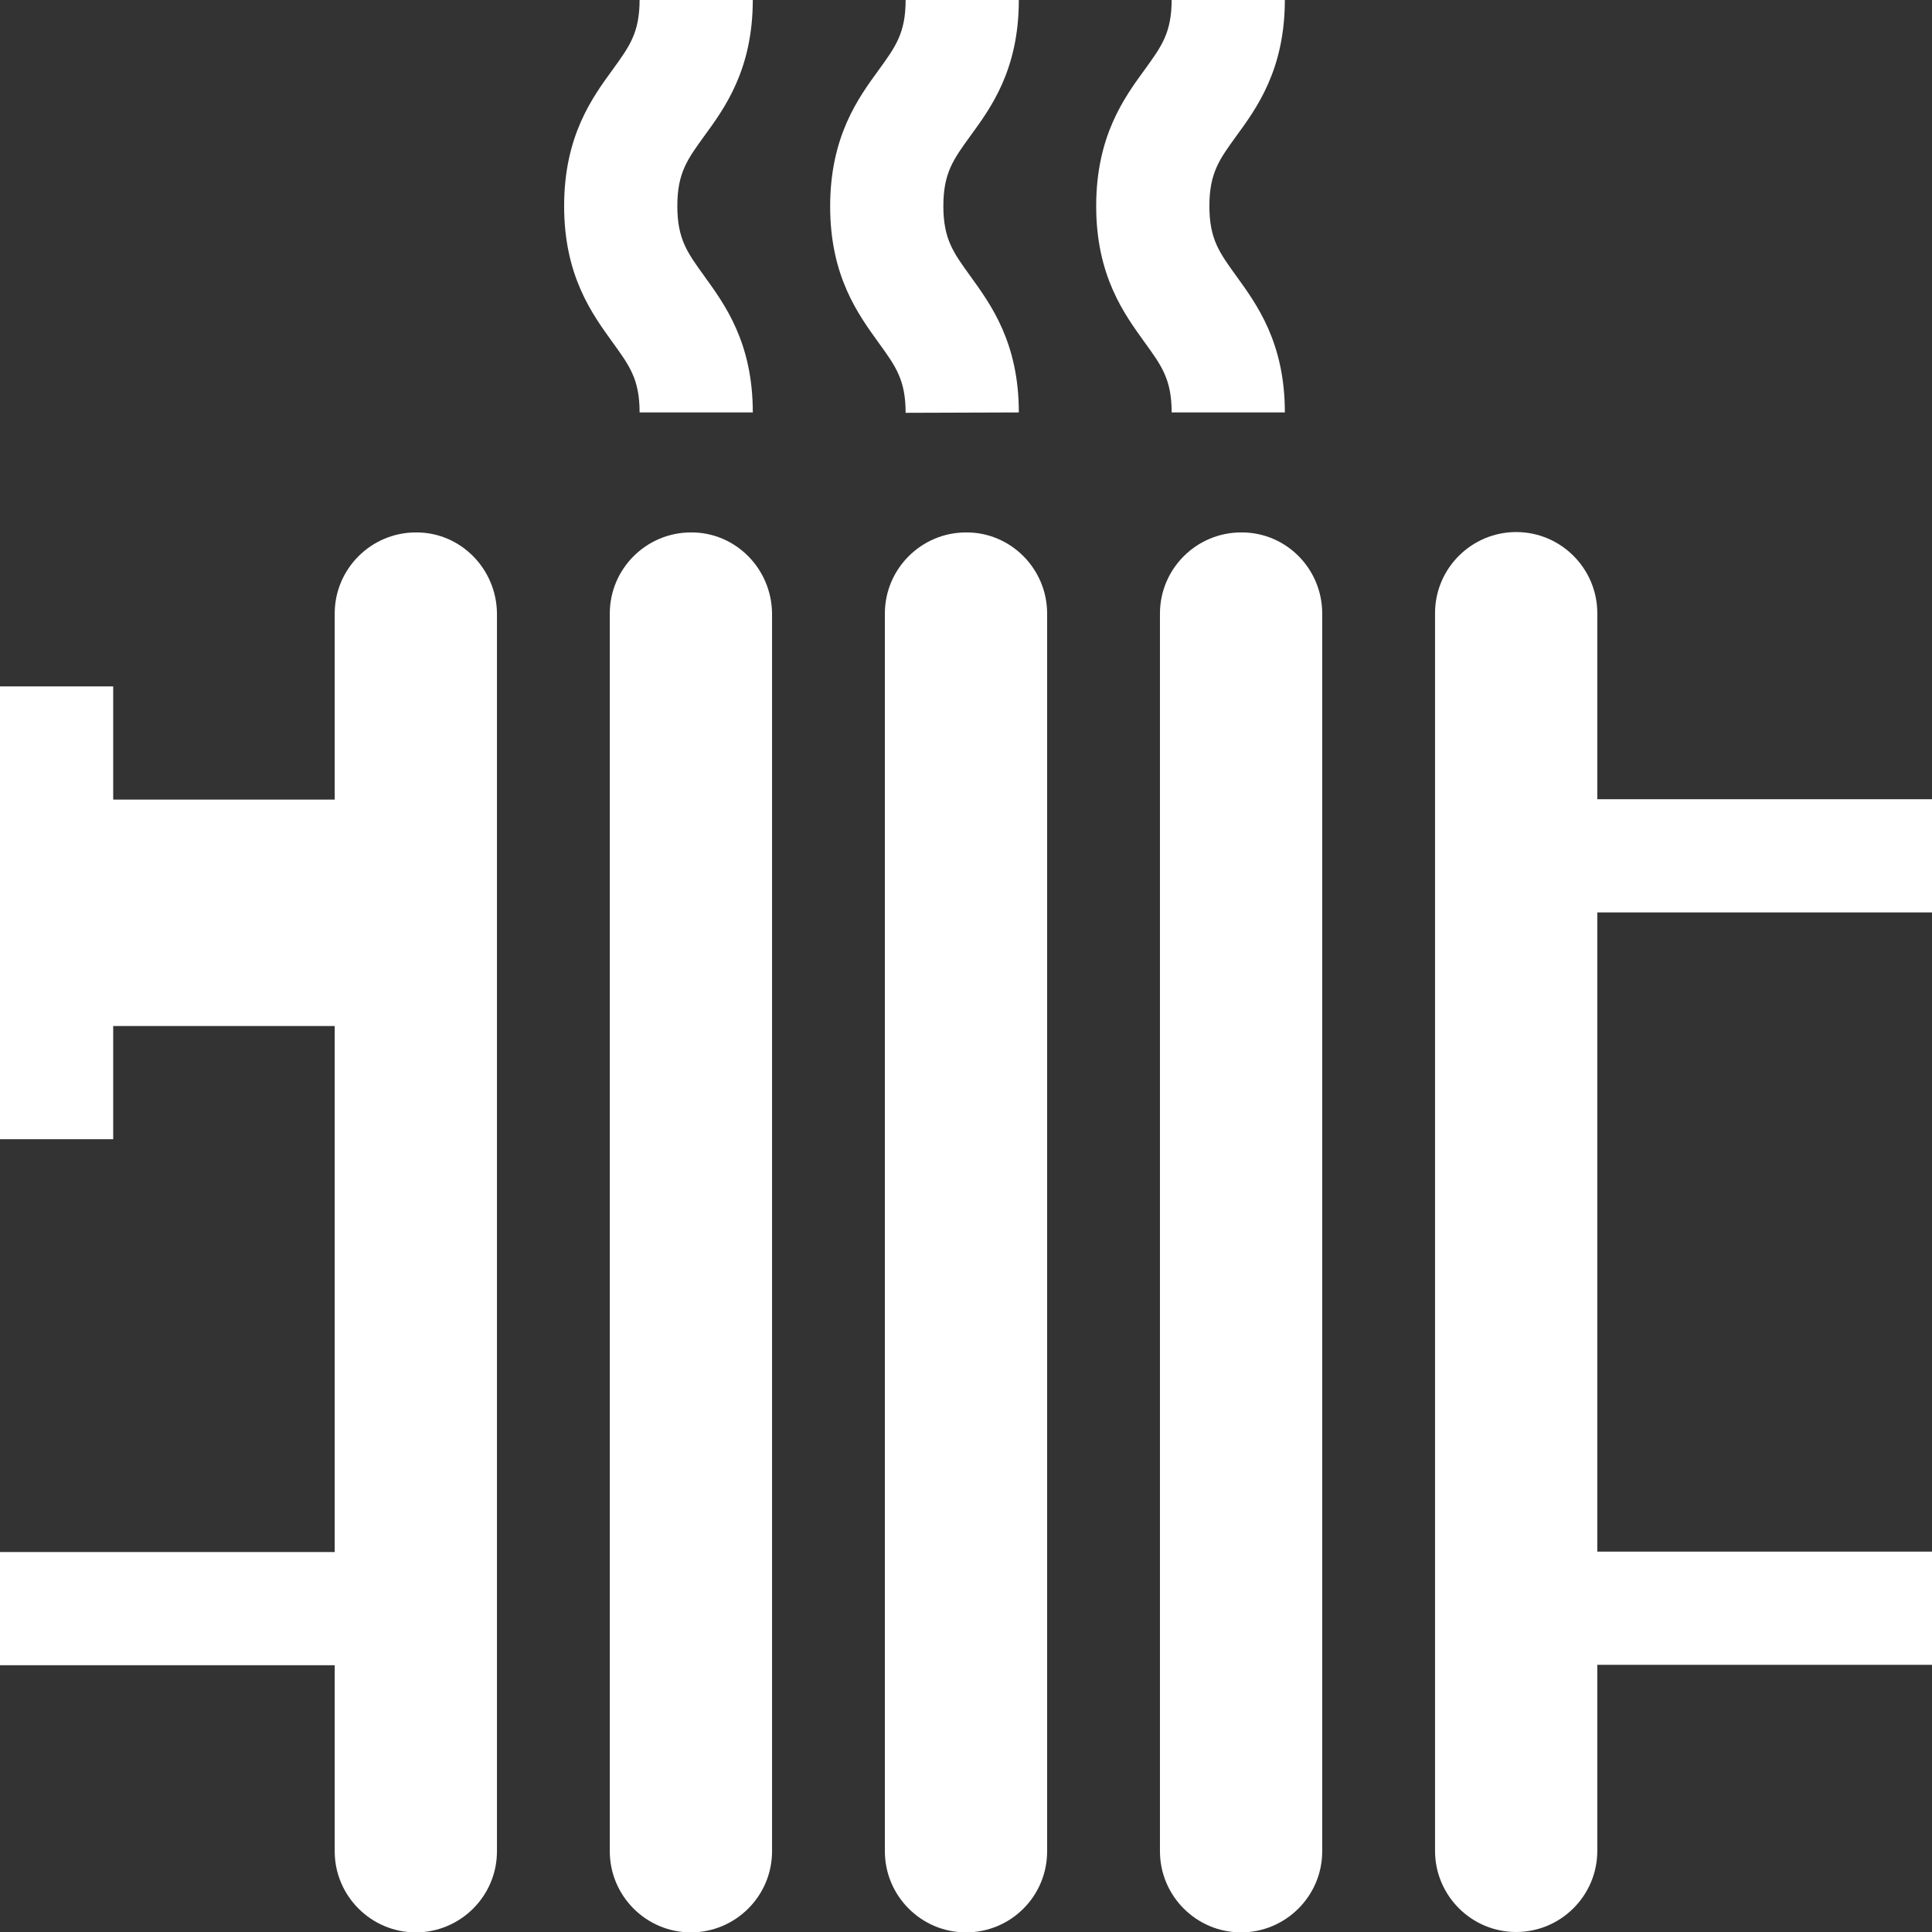
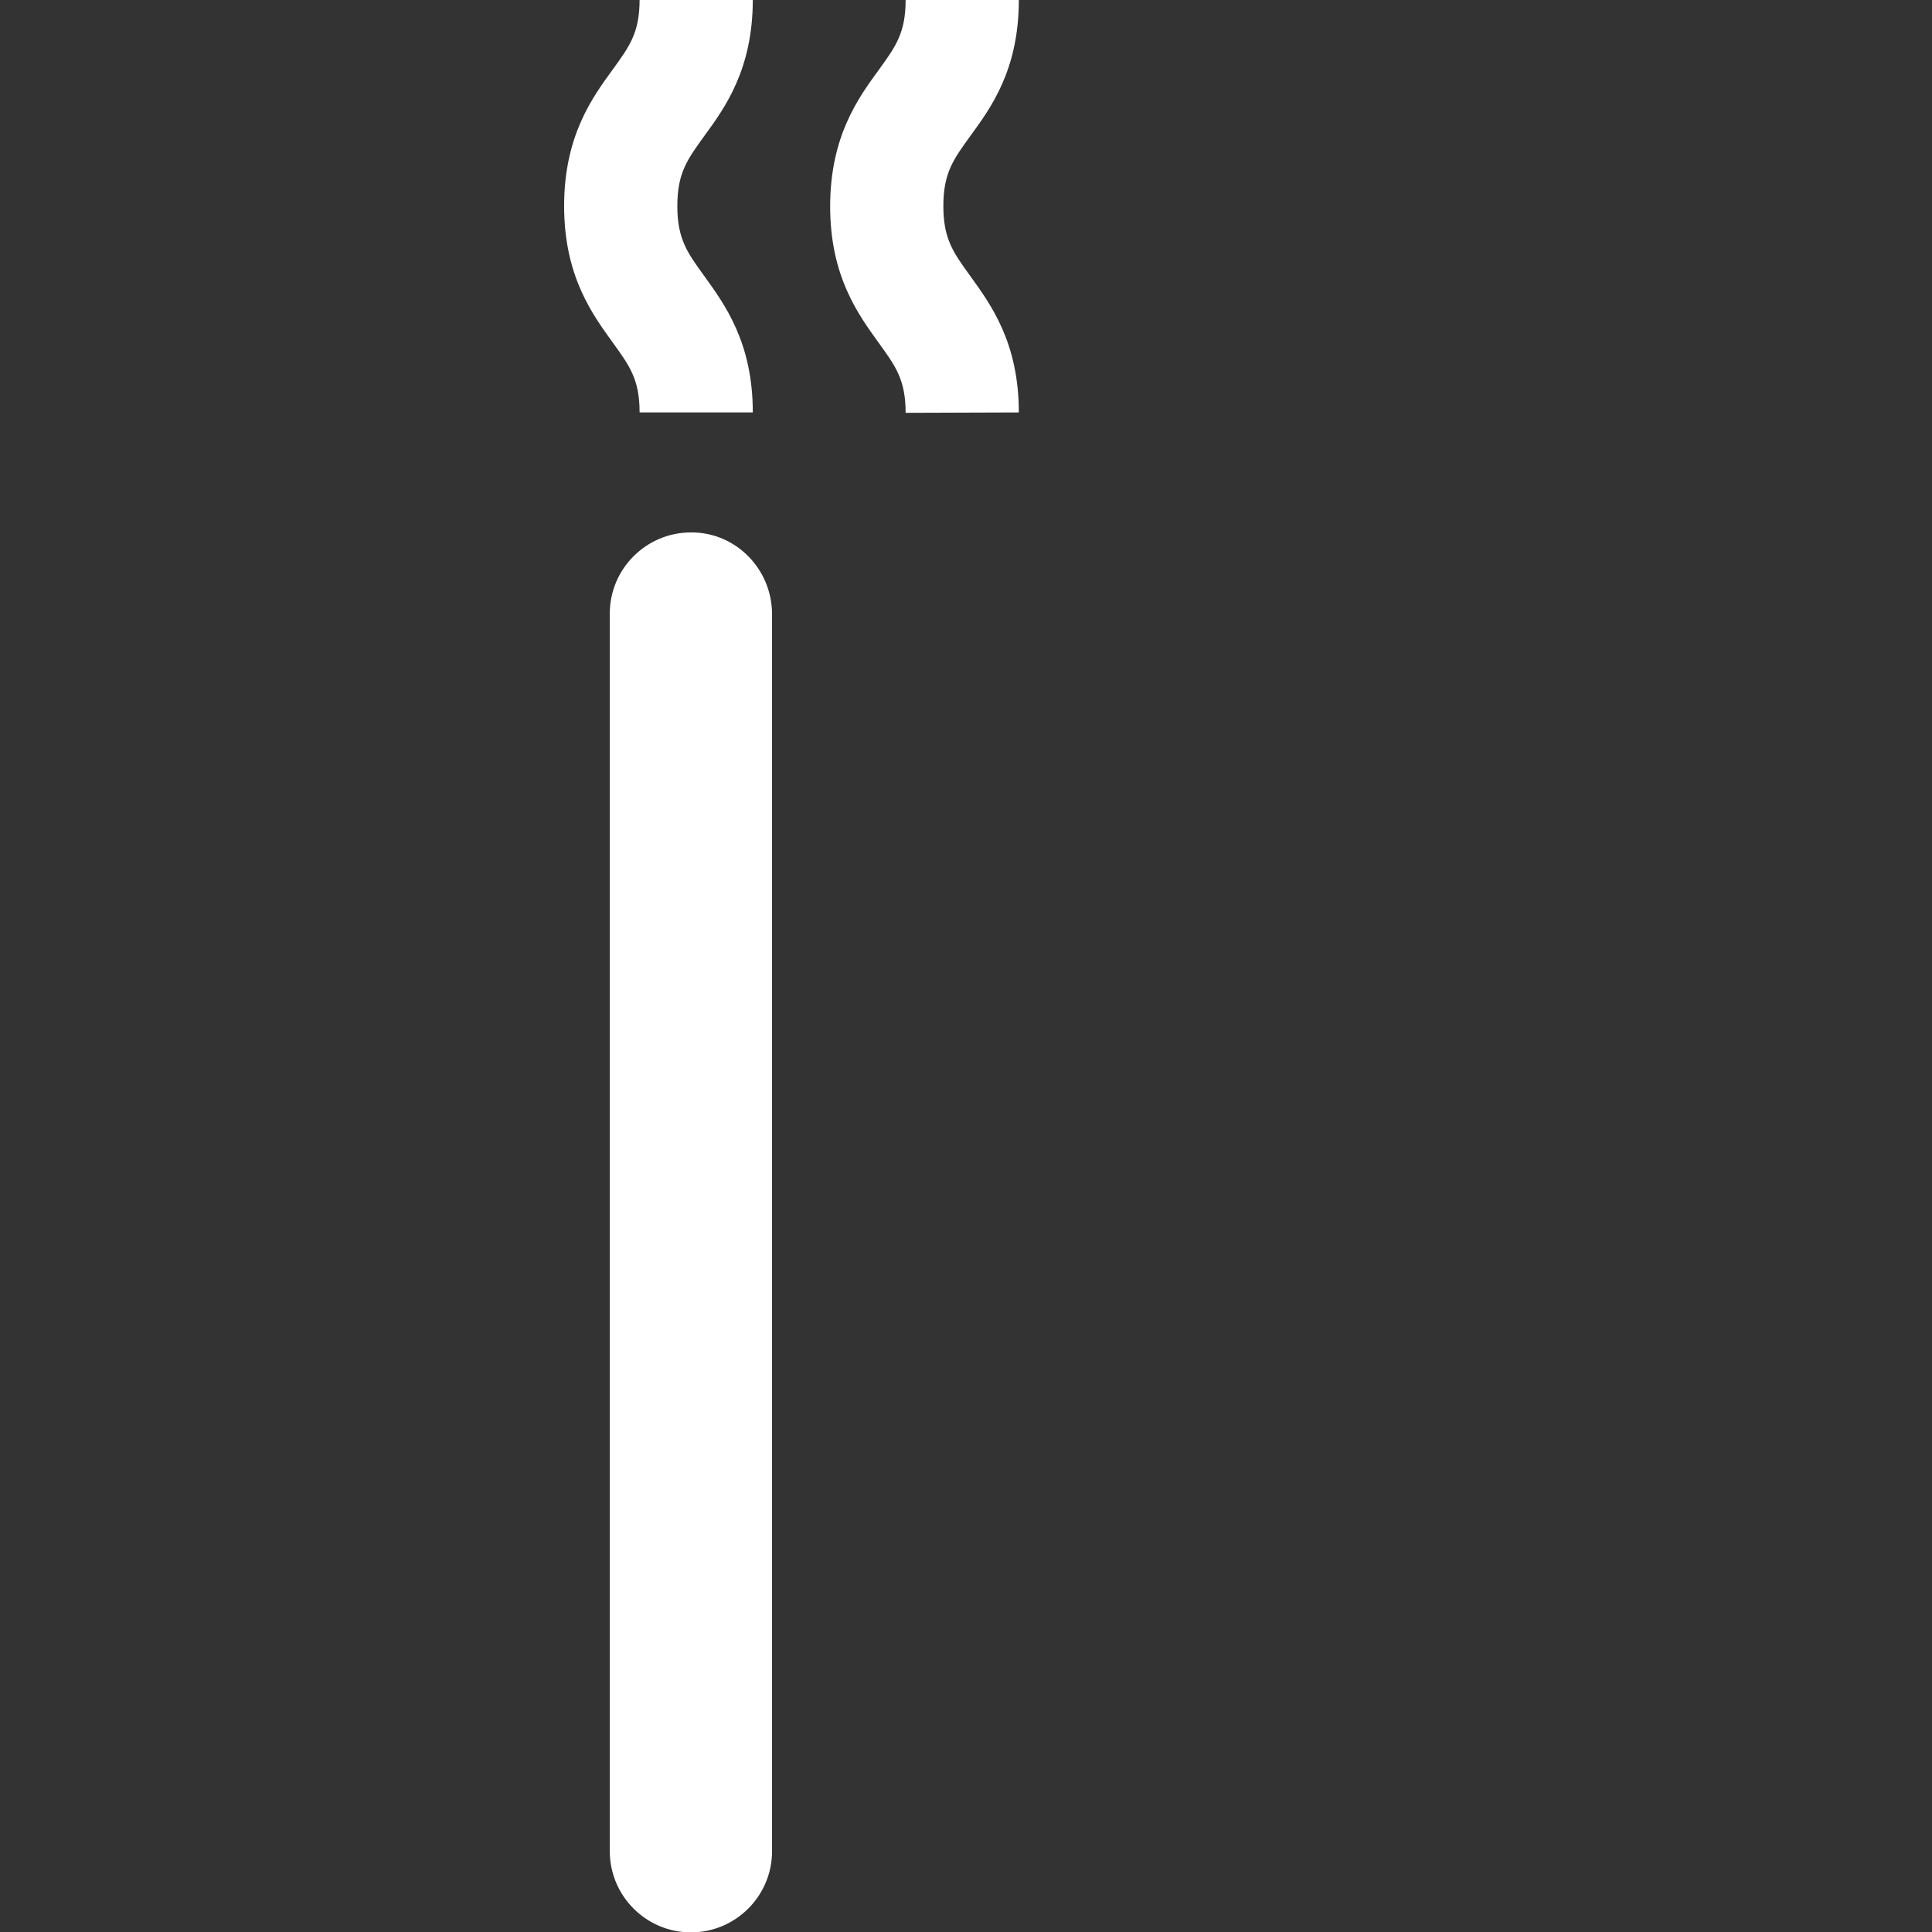
<svg xmlns="http://www.w3.org/2000/svg" xml:space="preserve" style="enable-background:new 0 0 512 512;" viewBox="0 0 512 512" y="0px" x="0px" id="Capa_1" version="1.1">
  <rect x="0" y="0" width="512" height="512" fill="#333333" stroke="none" />
  <style type="text/css">
	.st0{fill:#FFFFFF;}
</style>
  <g>
-     <path d="M110.2,141.1c-11.8,0-21.5,9.6-21.5,21.5v49.3H30v-30H0v120h30v-30h58.7v139.4H0v30h88.7v49.3   c0,11.8,9.6,21.5,21.5,21.5c11.8,0,21.5-9.6,21.5-21.5v-328C131.6,150.7,122,141,110.2,141.1L110.2,141.1z" class="st0" />
    <path d="M183.1,141.1c-11.8,0-21.5,9.6-21.5,21.5v328c0,11.8,9.6,21.5,21.5,21.5c11.8,0,21.5-9.6,21.5-21.5v-328   C204.5,150.7,194.9,141,183.1,141.1L183.1,141.1z" class="st0" />
-     <path d="M256,141.1c-11.8,0-21.5,9.6-21.5,21.5v328c0,11.8,9.6,21.5,21.5,21.5s21.5-9.6,21.5-21.5v-328   C277.5,150.7,267.8,141,256,141.1L256,141.1z" class="st0" />
-     <path d="M328.9,141.1c-11.8,0-21.5,9.6-21.5,21.5v328c0,11.8,9.6,21.5,21.5,21.5c11.8,0,21.5-9.6,21.5-21.5v-328   C350.4,150.7,340.8,141,328.9,141.1L328.9,141.1z" class="st0" />
-     <path d="M512,241.8v-30h-88.7v-49.3c0-11.8-9.6-21.5-21.5-21.5c-11.8,0-21.5,9.6-21.5,21.5v328   c0,11.8,9.6,21.5,21.5,21.5c11.8,0,21.5-9.6,21.5-21.5v-49.3H512v-30h-88.7V241.8L512,241.8z" class="st0" />
    <path d="M270,109.3c0-18.6-7.5-28.7-12.9-36.2c-4.4-6.1-7.1-9.7-7.1-18.5s2.7-12.4,7.1-18.5C262.5,28.7,270,18.6,270,0   h-30c0,8.8-2.7,12.4-7.1,18.5c-5.4,7.4-12.9,17.6-12.9,36.2c0,18.6,7.5,28.7,12.9,36.2c4.4,6.1,7.1,9.7,7.1,18.5L270,109.3   L270,109.3z" class="st0" />
-     <path d="M340.5,109.3c0-18.6-7.5-28.7-12.9-36.2c-4.4-6.1-7.1-9.7-7.1-18.5s2.7-12.4,7.1-18.5   c5.4-7.4,12.9-17.6,12.9-36.2h-30c0,8.8-2.7,12.4-7.1,18.5c-5.4,7.4-12.9,17.6-12.9,36.2c0,18.6,7.5,28.7,12.9,36.2   c4.4,6.1,7.1,9.7,7.1,18.5L340.5,109.3L340.5,109.3z" class="st0" />
    <path d="M169.5,109.3h30c0-18.6-7.5-28.7-12.9-36.2c-4.4-6.1-7.1-9.7-7.1-18.5s2.7-12.4,7.1-18.5   c5.4-7.4,12.9-17.6,12.9-36.2h-30c0,8.8-2.7,12.4-7.1,18.5c-5.4,7.4-12.9,17.6-12.9,36.2c0,18.6,7.5,28.7,12.9,36.2   C166.8,96.9,169.5,100.5,169.5,109.3z" class="st0" />
  </g>
</svg>